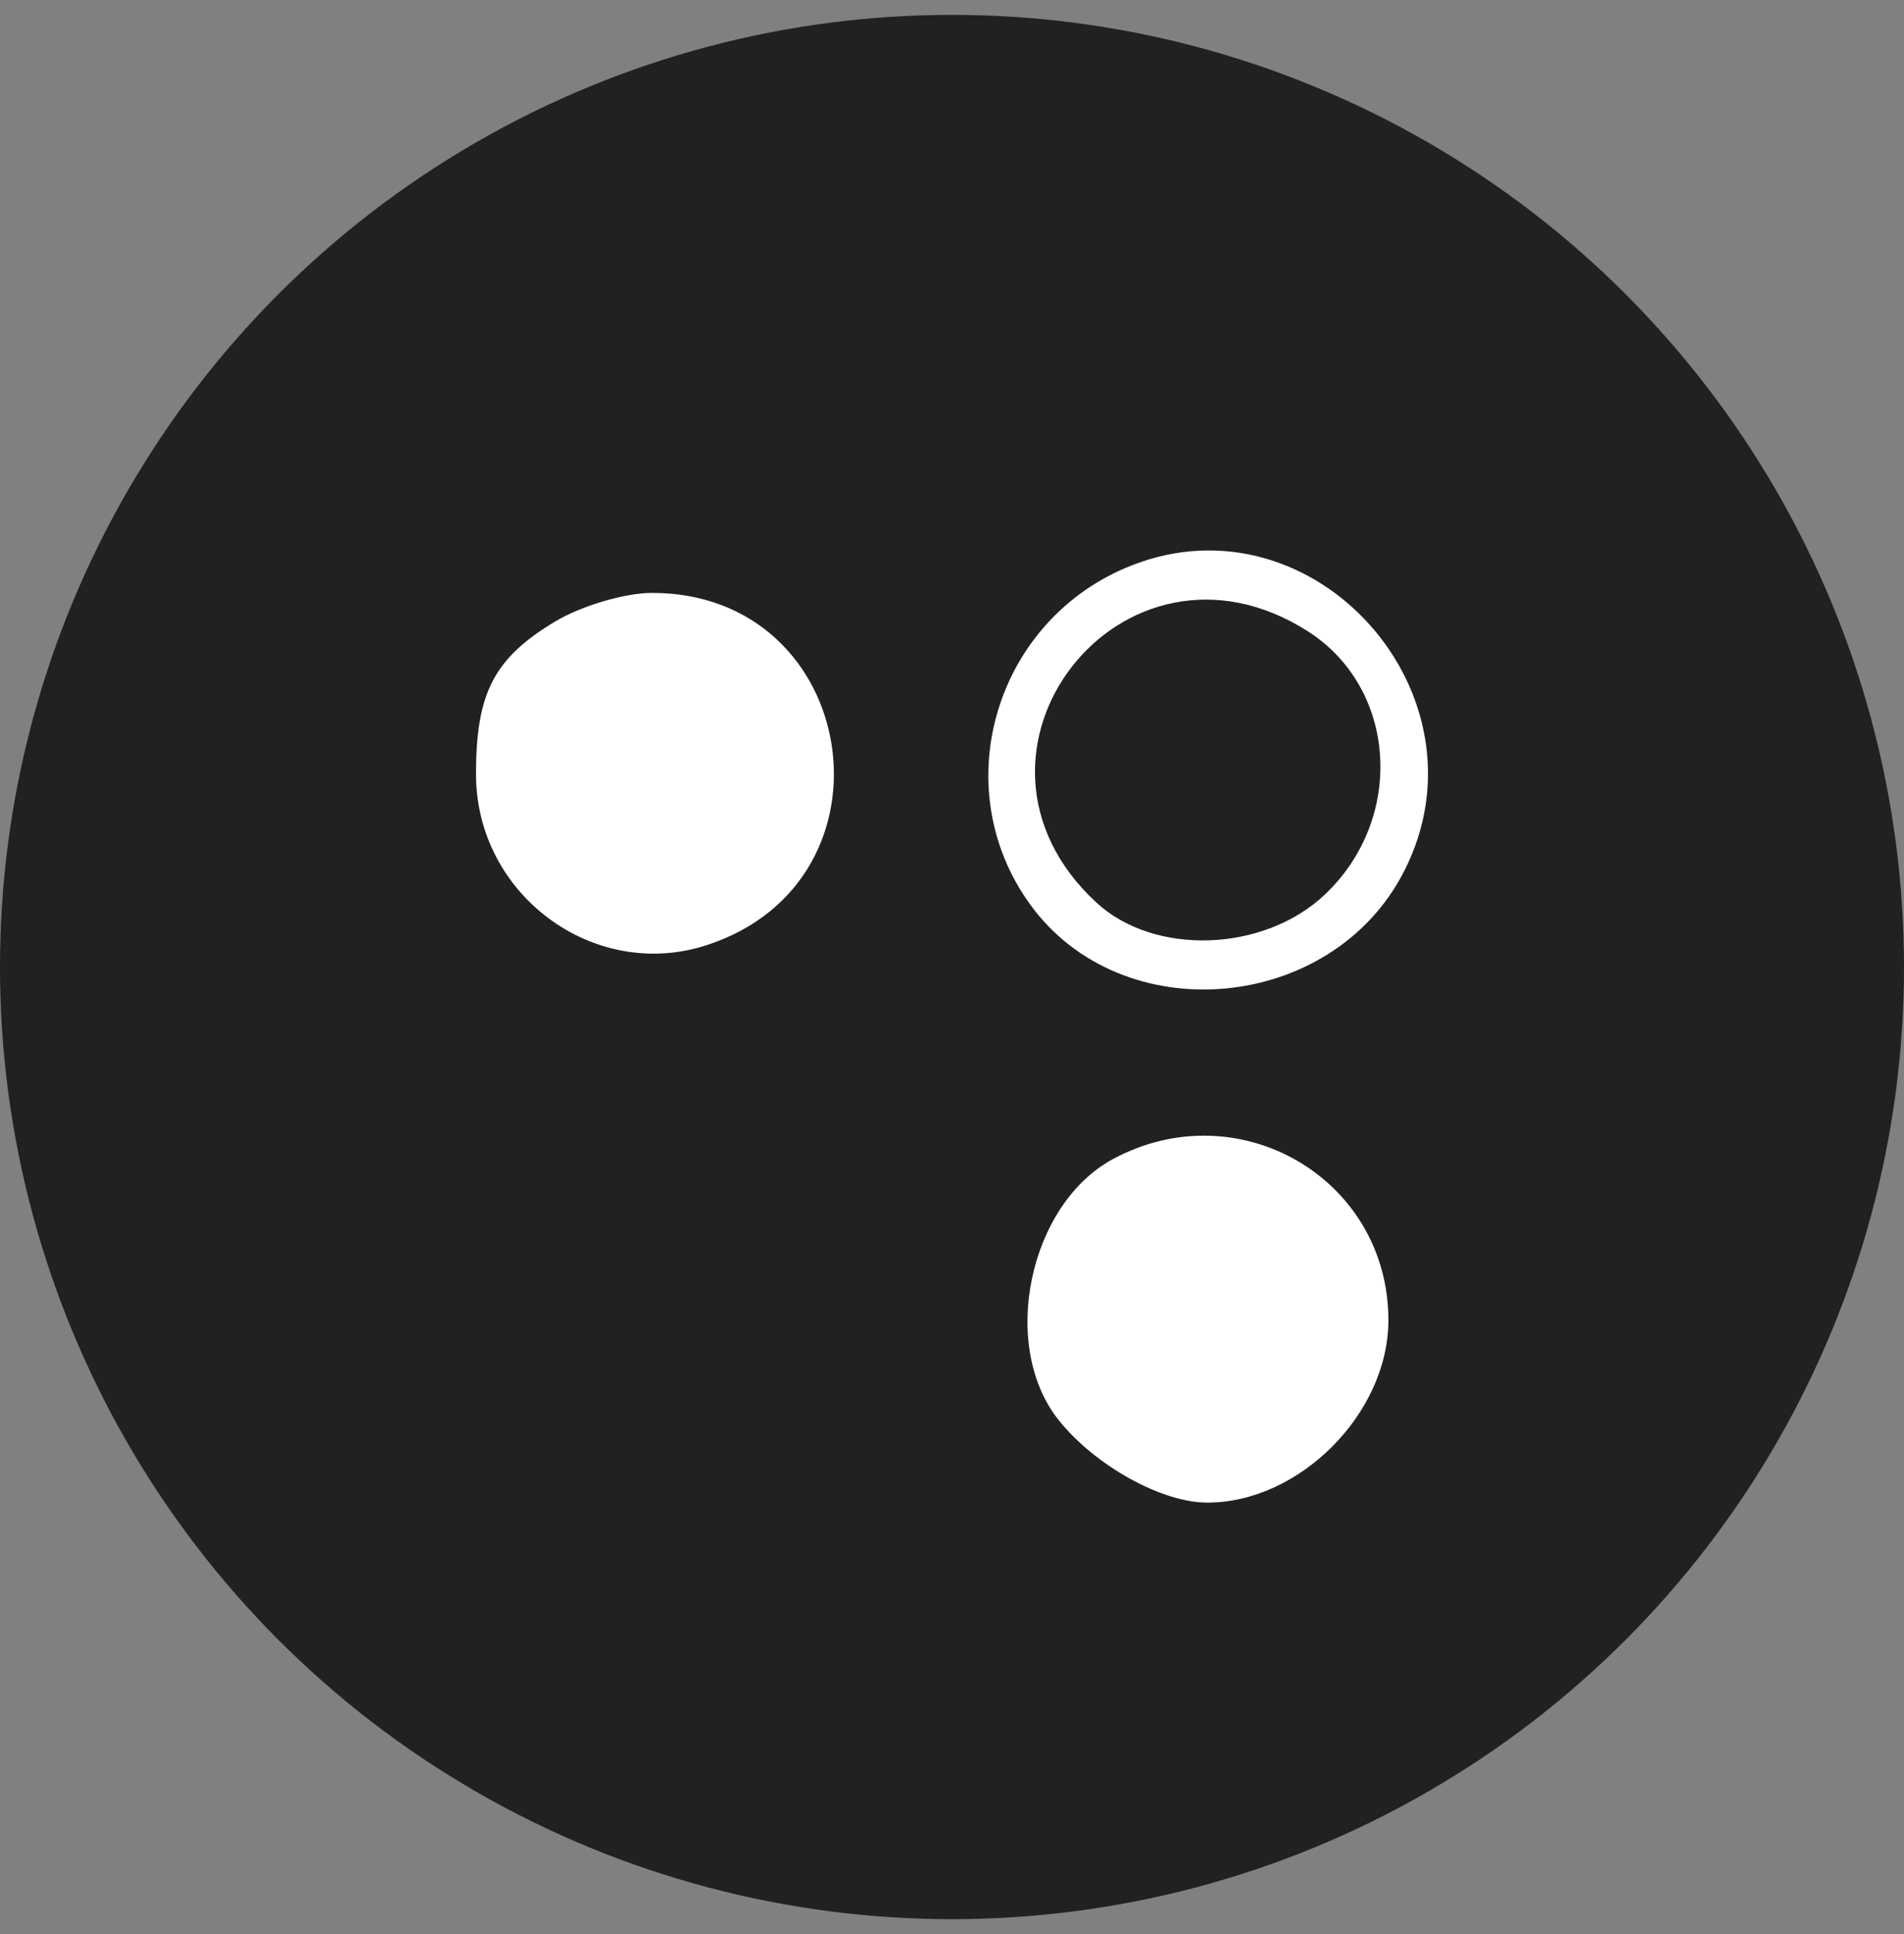
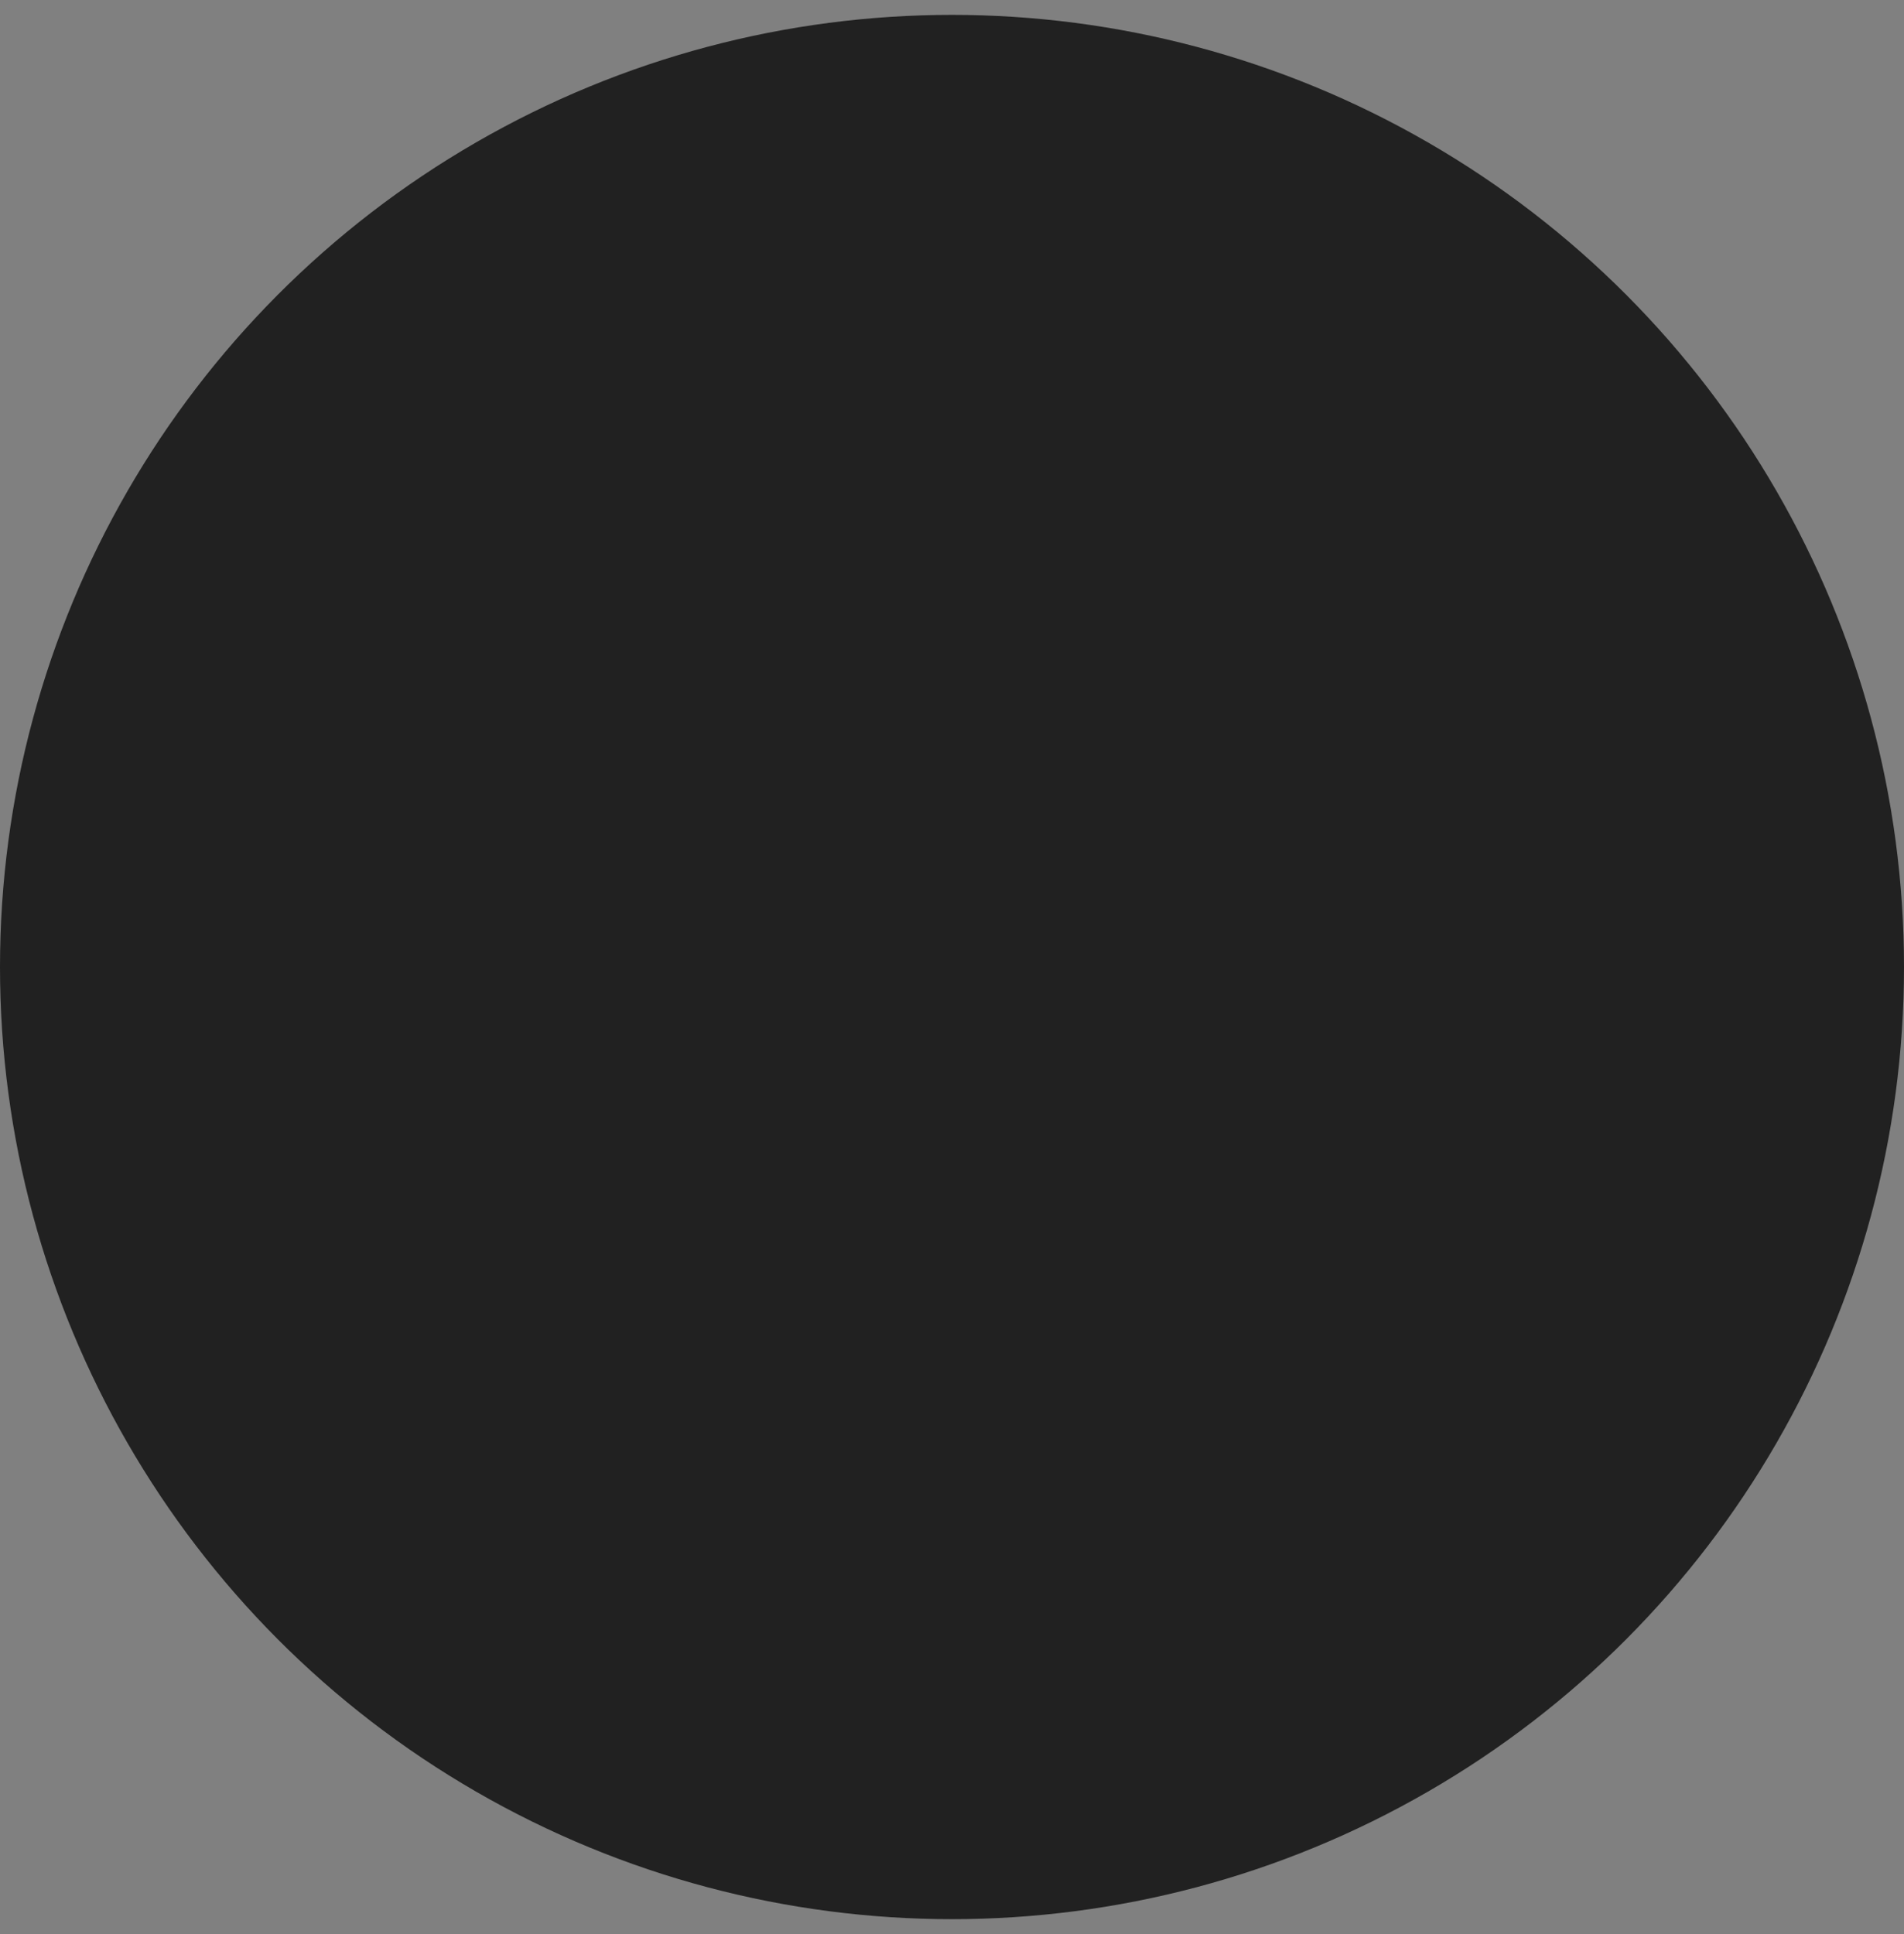
<svg xmlns="http://www.w3.org/2000/svg" width="64" height="65" viewBox="0 0 64 65" fill="none">
  <rect x="0" y="0" width="64" height="65" fill="#808080" stroke="none" />
  <circle cx="32" cy="32.5" r="32" fill="#212121" />
-   <path fill-rule="evenodd" clip-rule="evenodd" d="M38.05 18.998C33.461 20.794 31.763 26.441 34.625 30.395C37.714 34.664 44.766 34.041 47.195 29.285C50.217 23.366 44.196 16.593 38.05 18.998ZM18.663 20.886C16.605 22.121 16 23.287 16 26.019C16 30.065 19.956 32.998 23.751 31.766C30.413 29.602 28.91 19.919 21.913 19.927C21.004 19.927 19.541 20.36 18.663 20.886ZM43.958 21.215C46.964 23.129 47.244 27.508 44.526 30.071C42.472 32.007 38.799 32.132 36.852 30.332C31.428 25.317 37.721 17.244 43.958 21.215ZM37.43 38.943C34.581 40.464 33.584 45.223 35.588 47.731C36.81 49.259 39.047 50.5 40.58 50.5C43.687 50.5 46.669 47.498 46.669 44.37C46.669 39.626 41.661 36.684 37.43 38.943Z" fill="white" />
</svg>